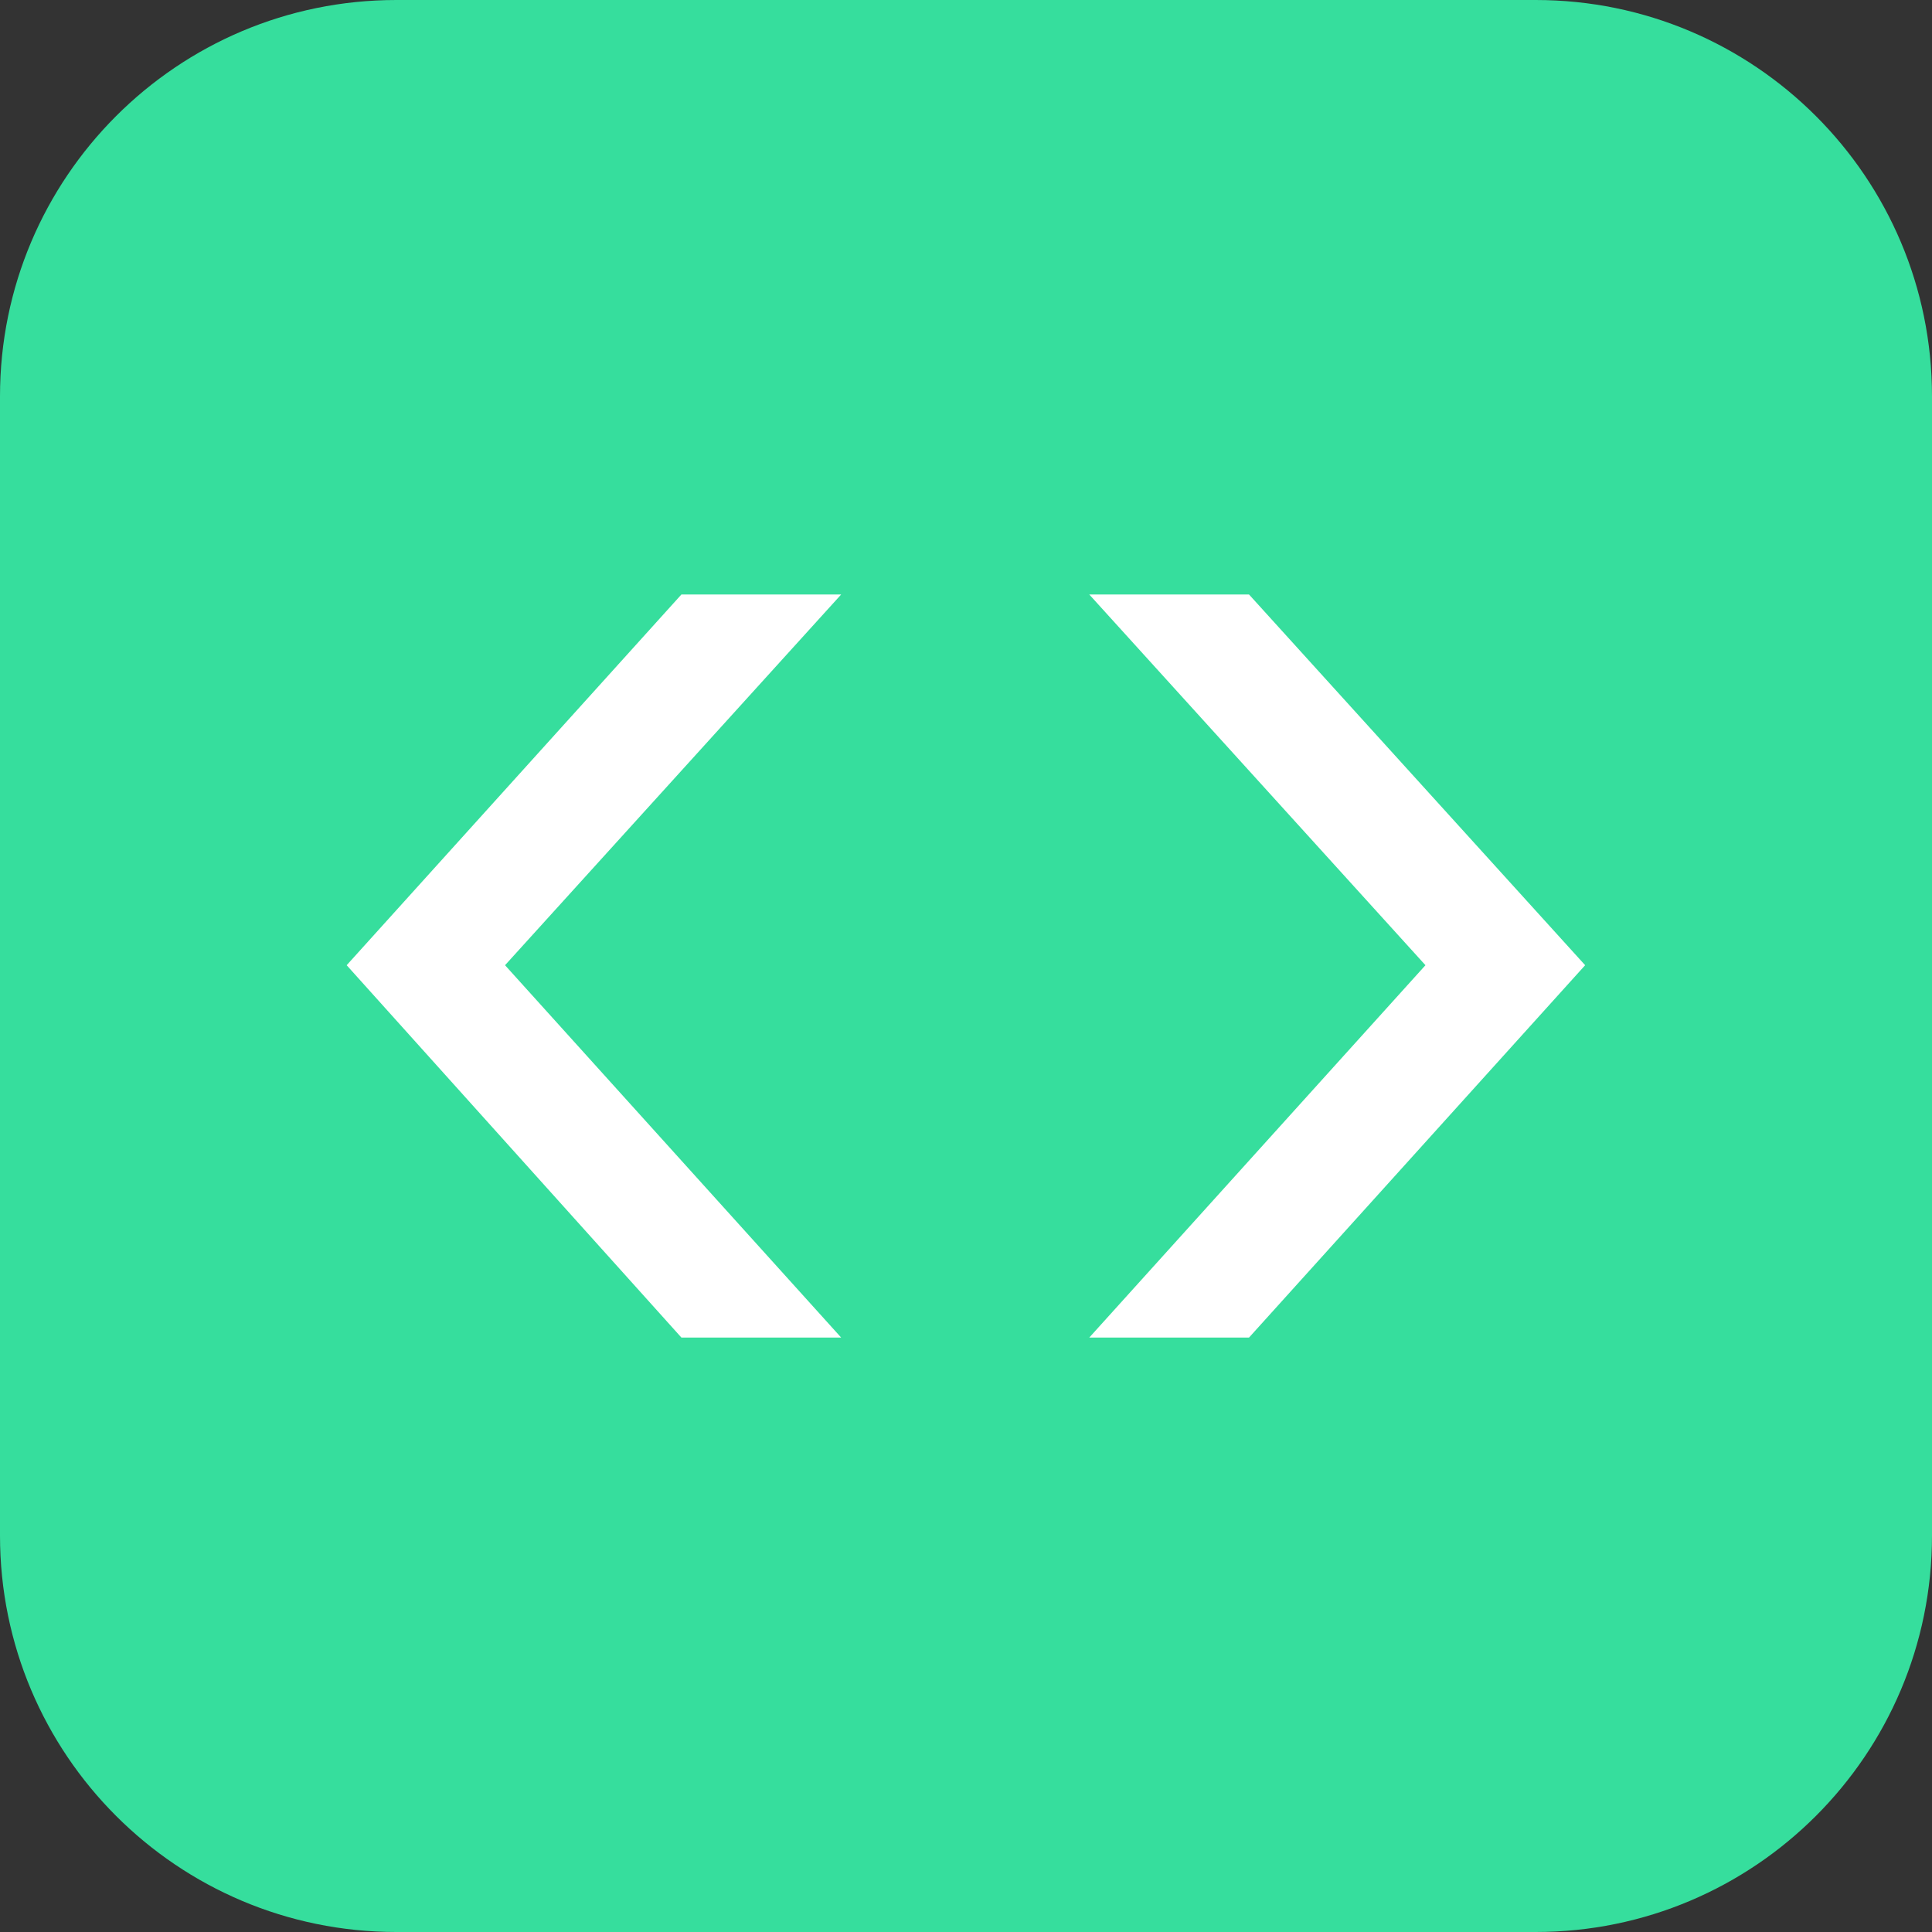
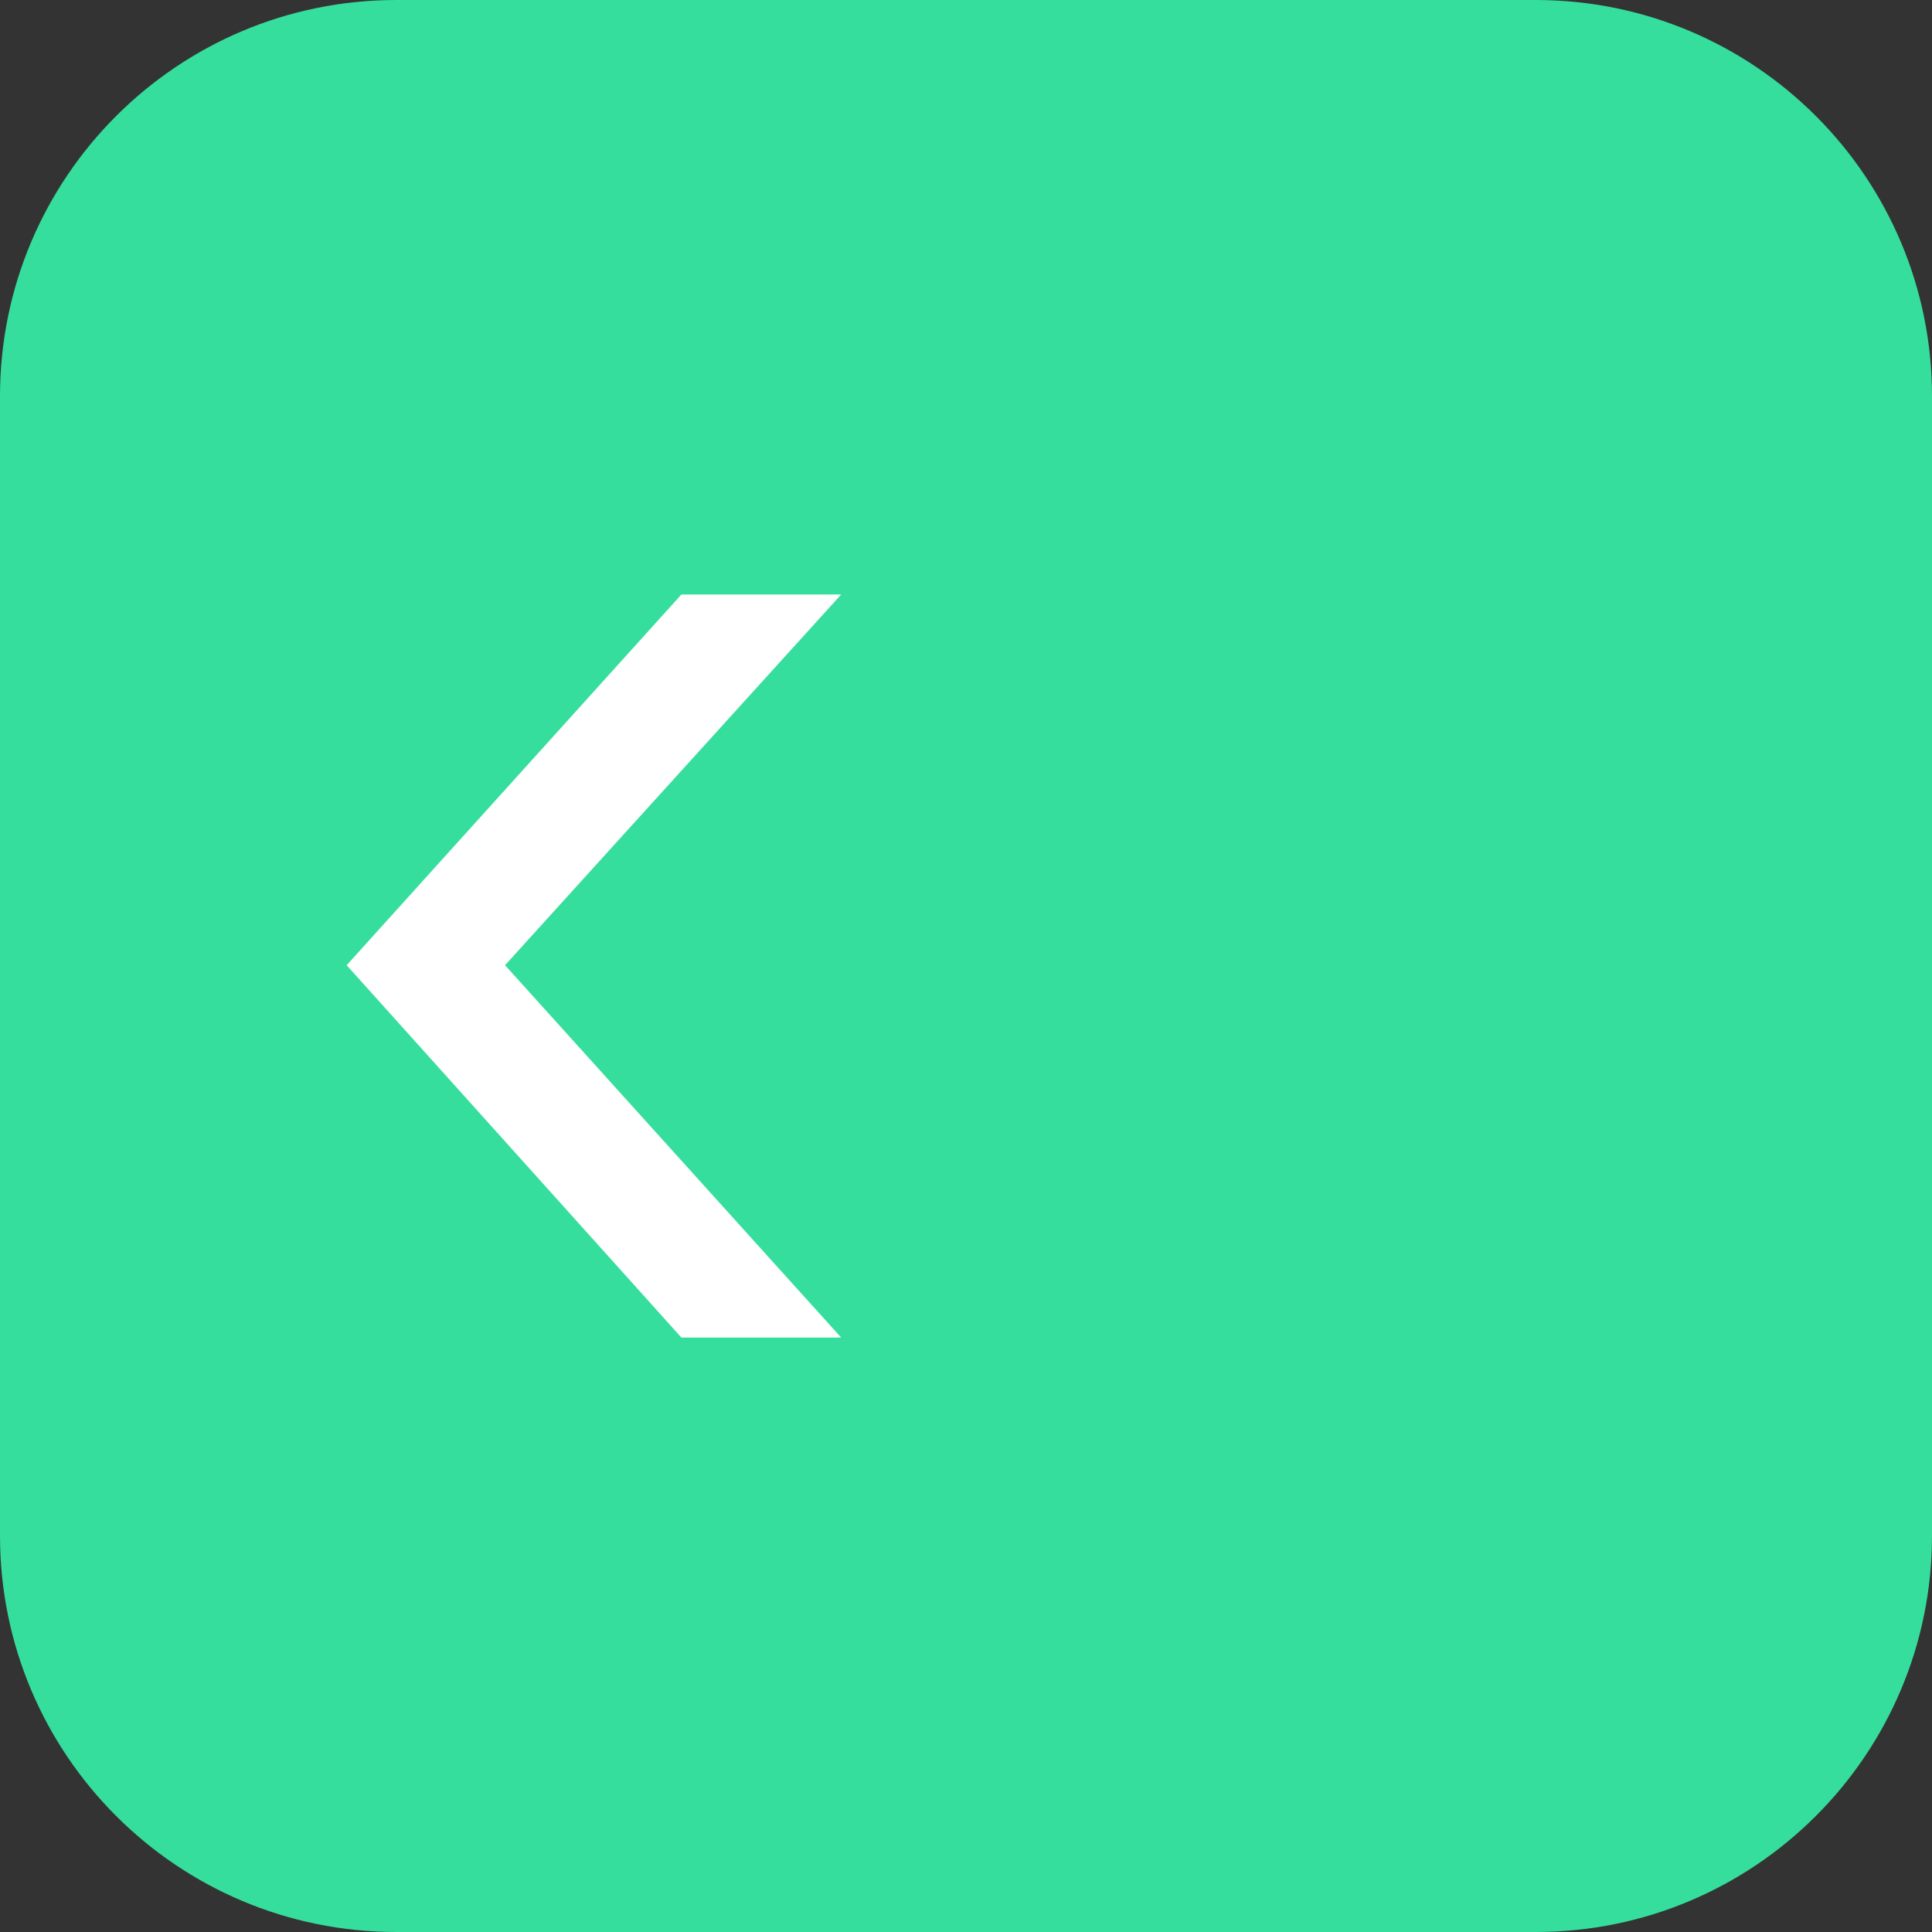
<svg xmlns="http://www.w3.org/2000/svg" width="32" height="32" viewBox="0 0 32 32" fill="none">
  <rect x="0" y="0" width="32" height="32" fill="#333333" stroke="none" />
  <path d="M0 6.564C0 2.939 2.939 0 6.564 0H25.436C29.061 0 32 2.939 32 6.564V25.436C32 29.061 29.061 32 25.436 32H6.564C2.939 32 0 29.061 0 25.436V6.564Z" fill="#36DE9D" />
  <path d="M11.286 22.154L5.742 15.987L11.286 9.847H13.932L8.365 15.987L13.932 22.154H11.286Z" fill="white" />
-   <path d="M18.042 9.847H20.688L26.255 15.987L20.688 22.154H18.042L23.61 15.987L18.042 9.847Z" fill="white" />
</svg>